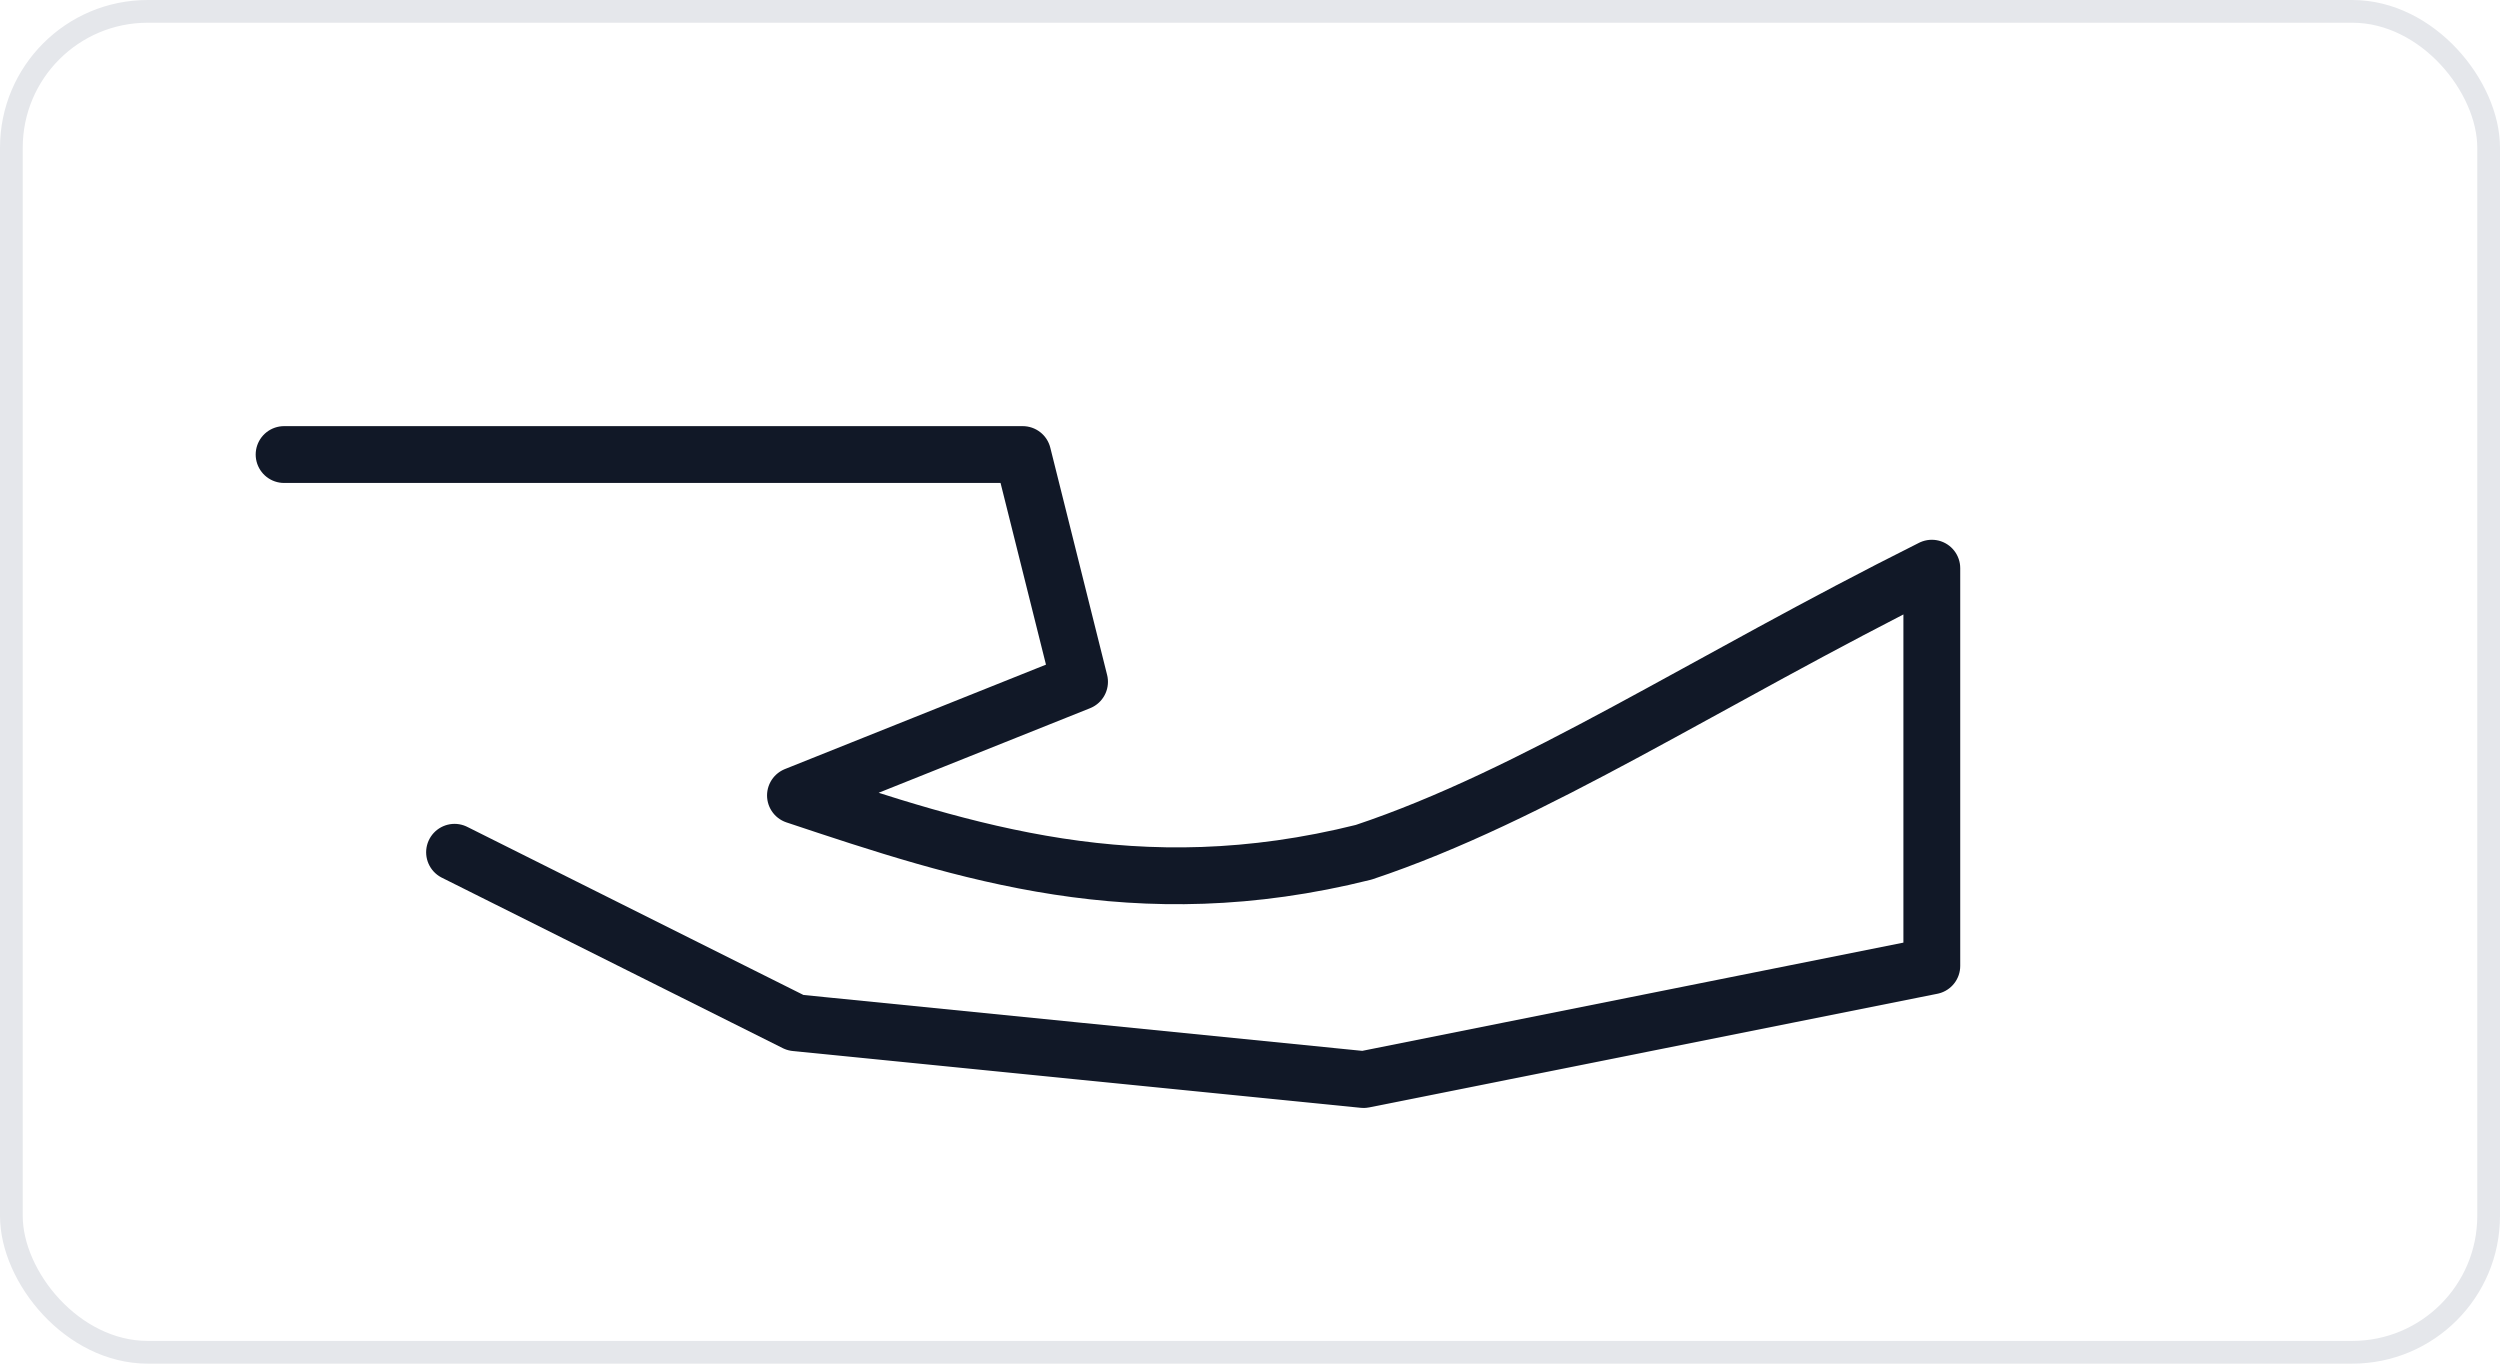
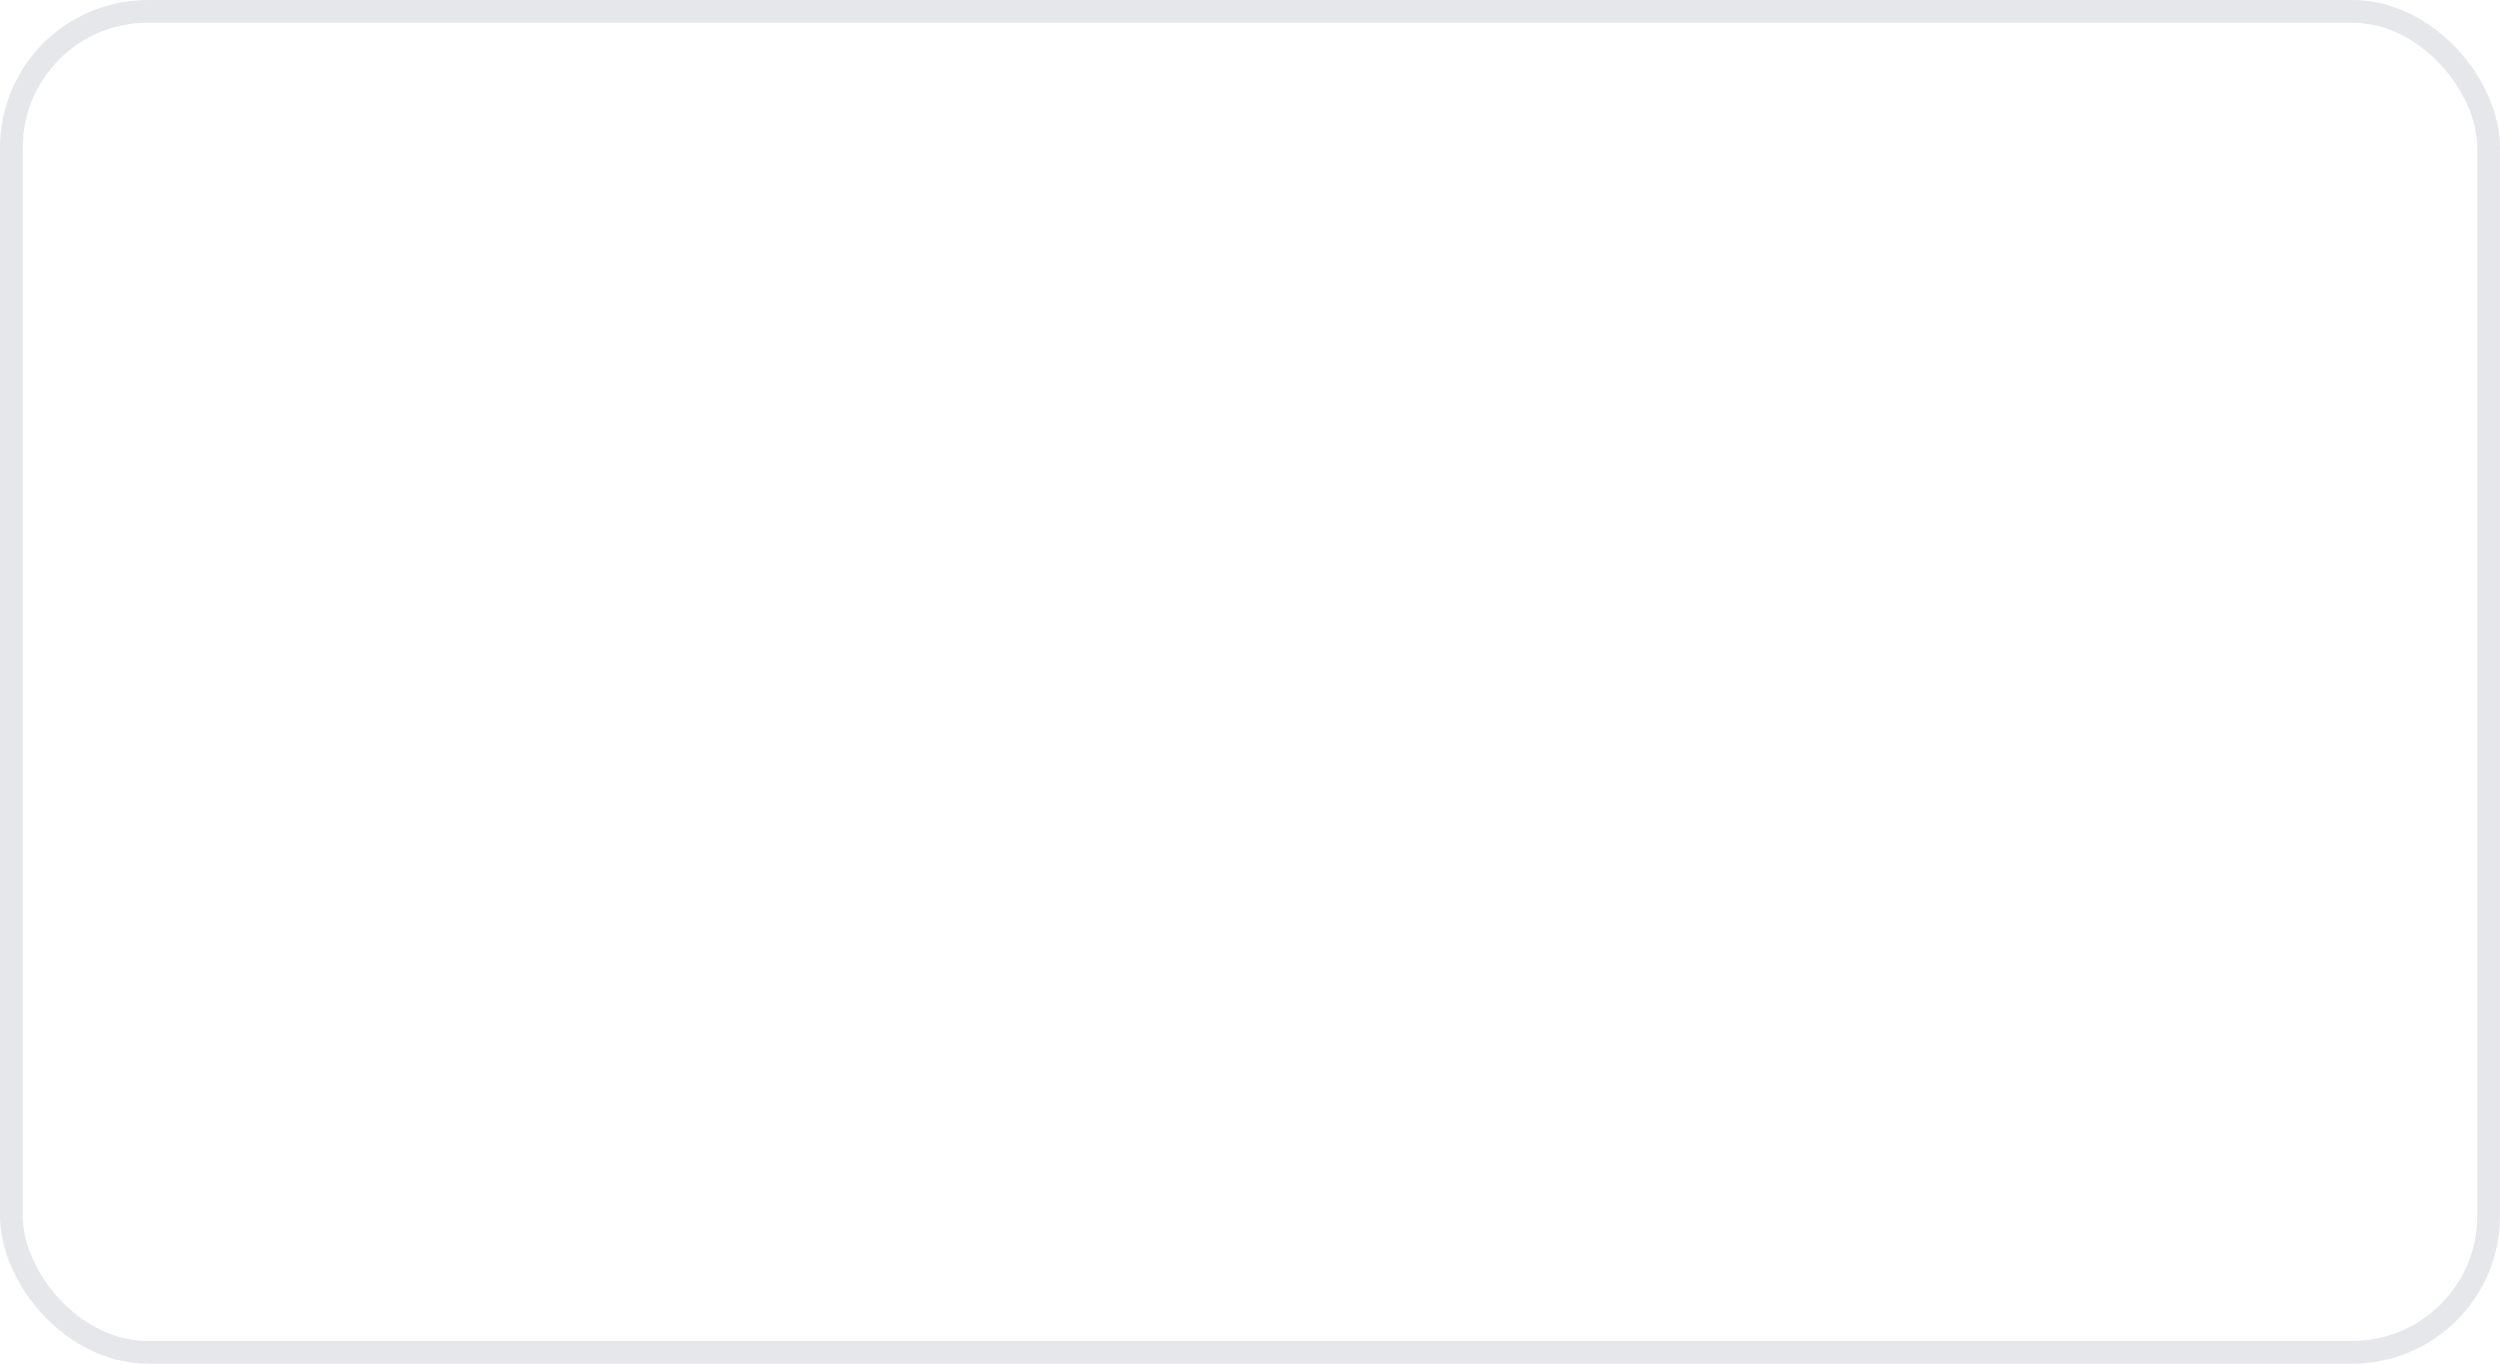
<svg xmlns="http://www.w3.org/2000/svg" width="220" height="120" viewBox="0 0 220 120">
  <rect x="1" y="1" width="218" height="118" rx="12" ry="12" fill="none" stroke="#e5e7eb" stroke-width="2" />
-   <path d="M25,40 L90,40 L95,60 L70,70 C85,75 100,80 120,75 C135,70 150,60 170,50 L170,85 L120,95 L70,90 L40,75" stroke="#111827" stroke-width="5" fill="none" stroke-linecap="round" stroke-linejoin="round" />
</svg>